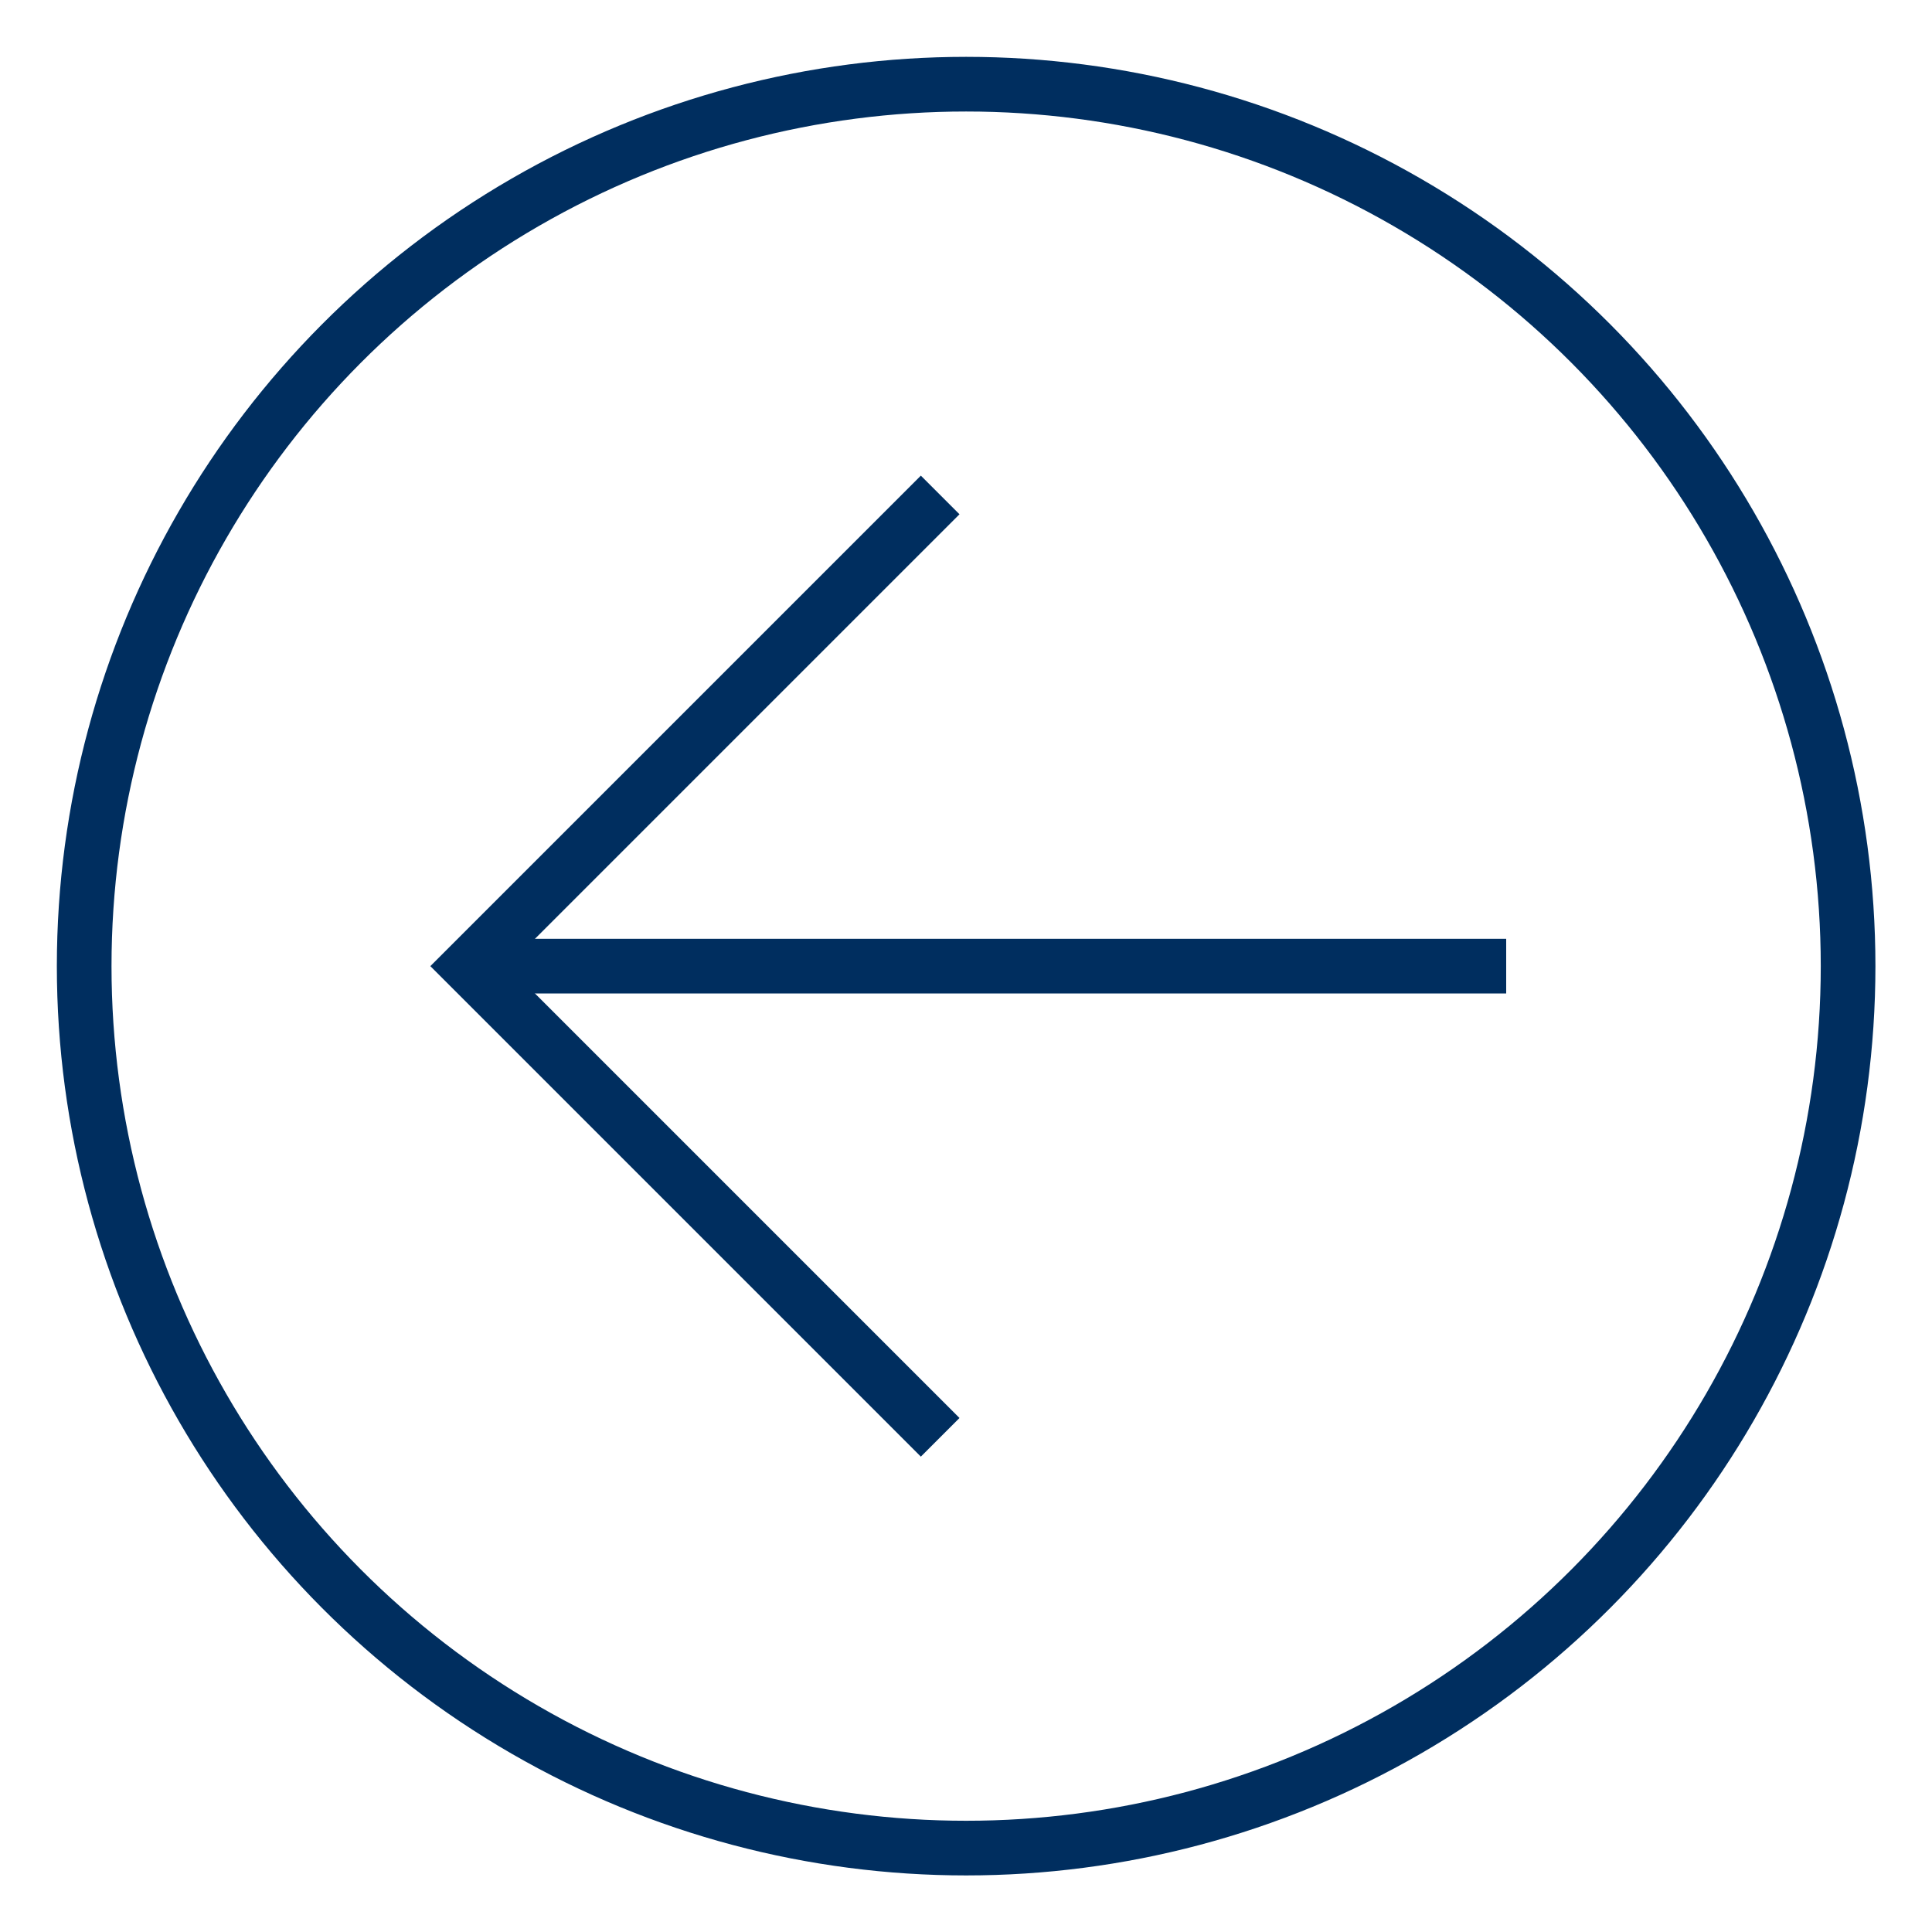
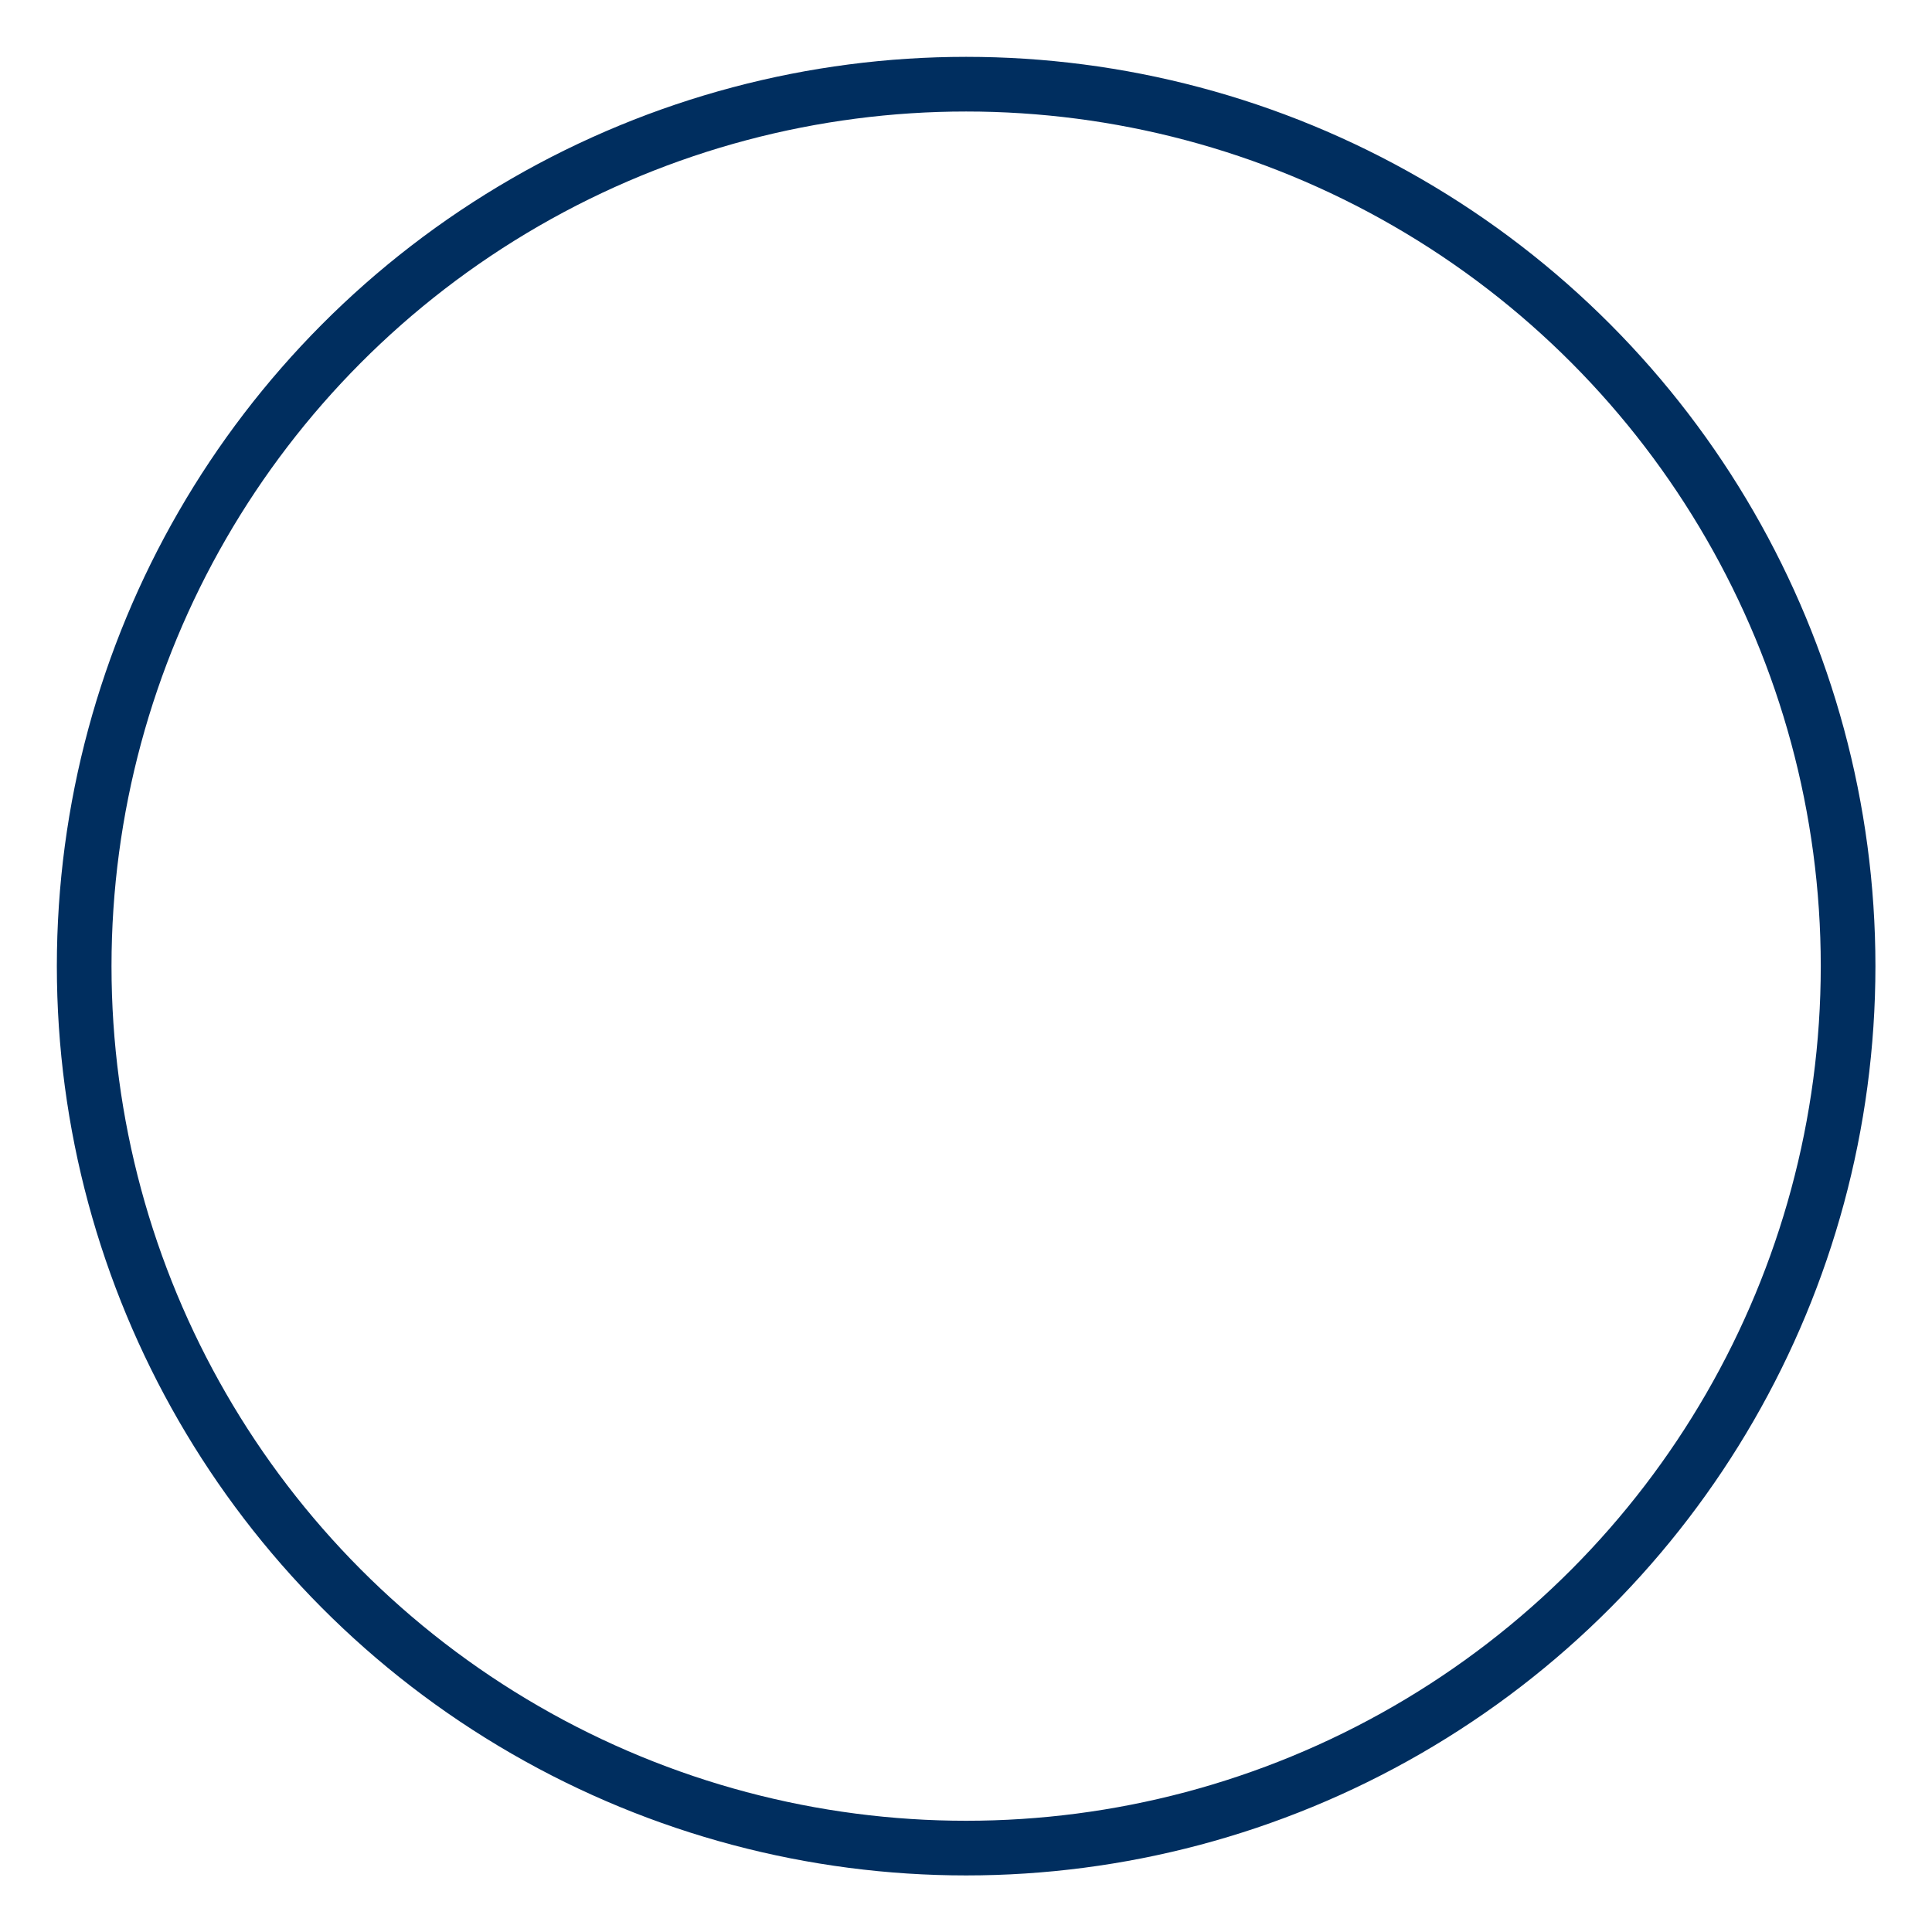
<svg xmlns="http://www.w3.org/2000/svg" id="Capa_1" viewBox="0 0 70.69 70.69">
  <defs>
    <style>.cls-1{fill:none;stroke:#002e5f;stroke-miterlimit:10;stroke-width:2px;}</style>
  </defs>
-   <polyline class="cls-1" points="34.4 52.59 17.16 35.35 34.4 18.11" />
-   <line class="cls-1" x1="17.03" y1="35.35" x2="55.11" y2="35.35" />
  <circle class="cls-1" cx="35.35" cy="35.35" r="32.27" />
</svg>